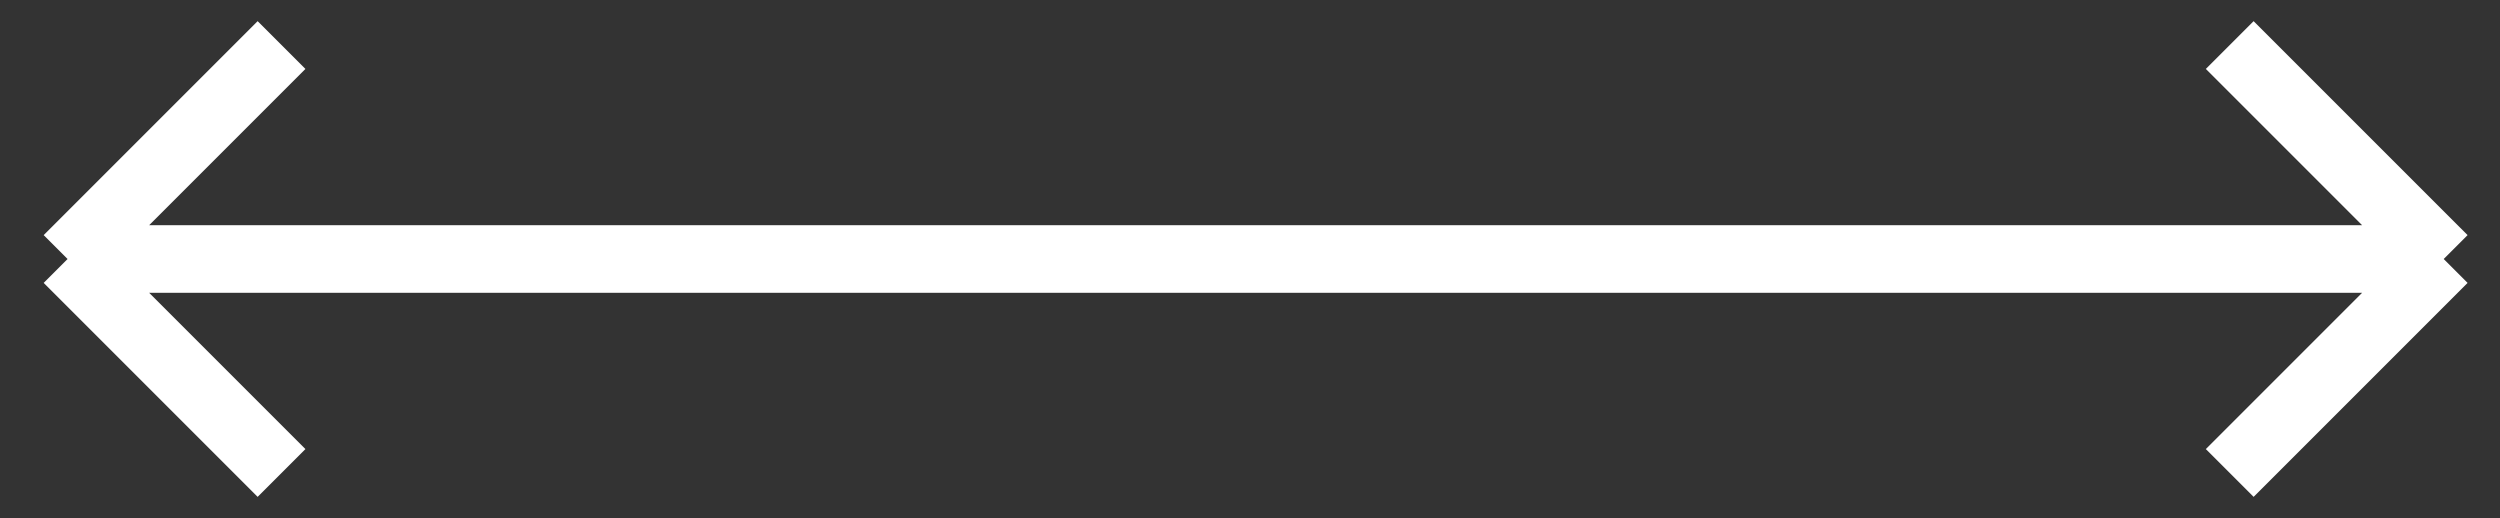
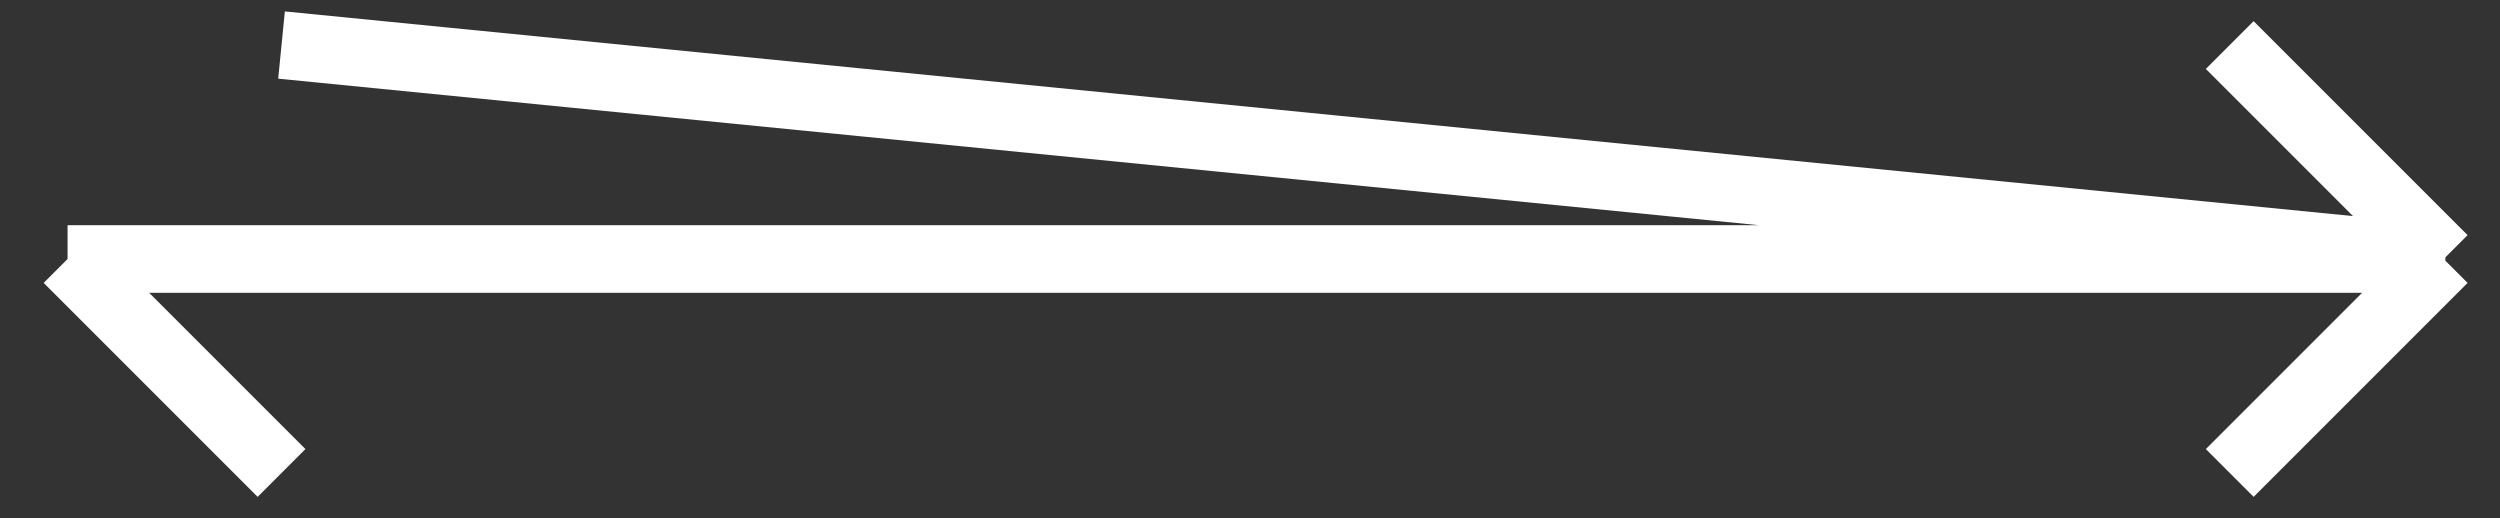
<svg xmlns="http://www.w3.org/2000/svg" width="111" height="23" viewBox="0 0 111 23" fill="none">
  <rect x="0" y="0" width="111" height="23" fill="#333333" stroke="none" />
-   <path id="Vector 15" d="M3 11.5H108.5M3 11.5L12.5 2M3 11.5L12.5 21M108.5 11.5L99 2M108.5 11.5L99 21" stroke="white" stroke-width="3" />
+   <path id="Vector 15" d="M3 11.5H108.5L12.5 2M3 11.5L12.5 21M108.5 11.5L99 2M108.5 11.5L99 21" stroke="white" stroke-width="3" />
</svg>